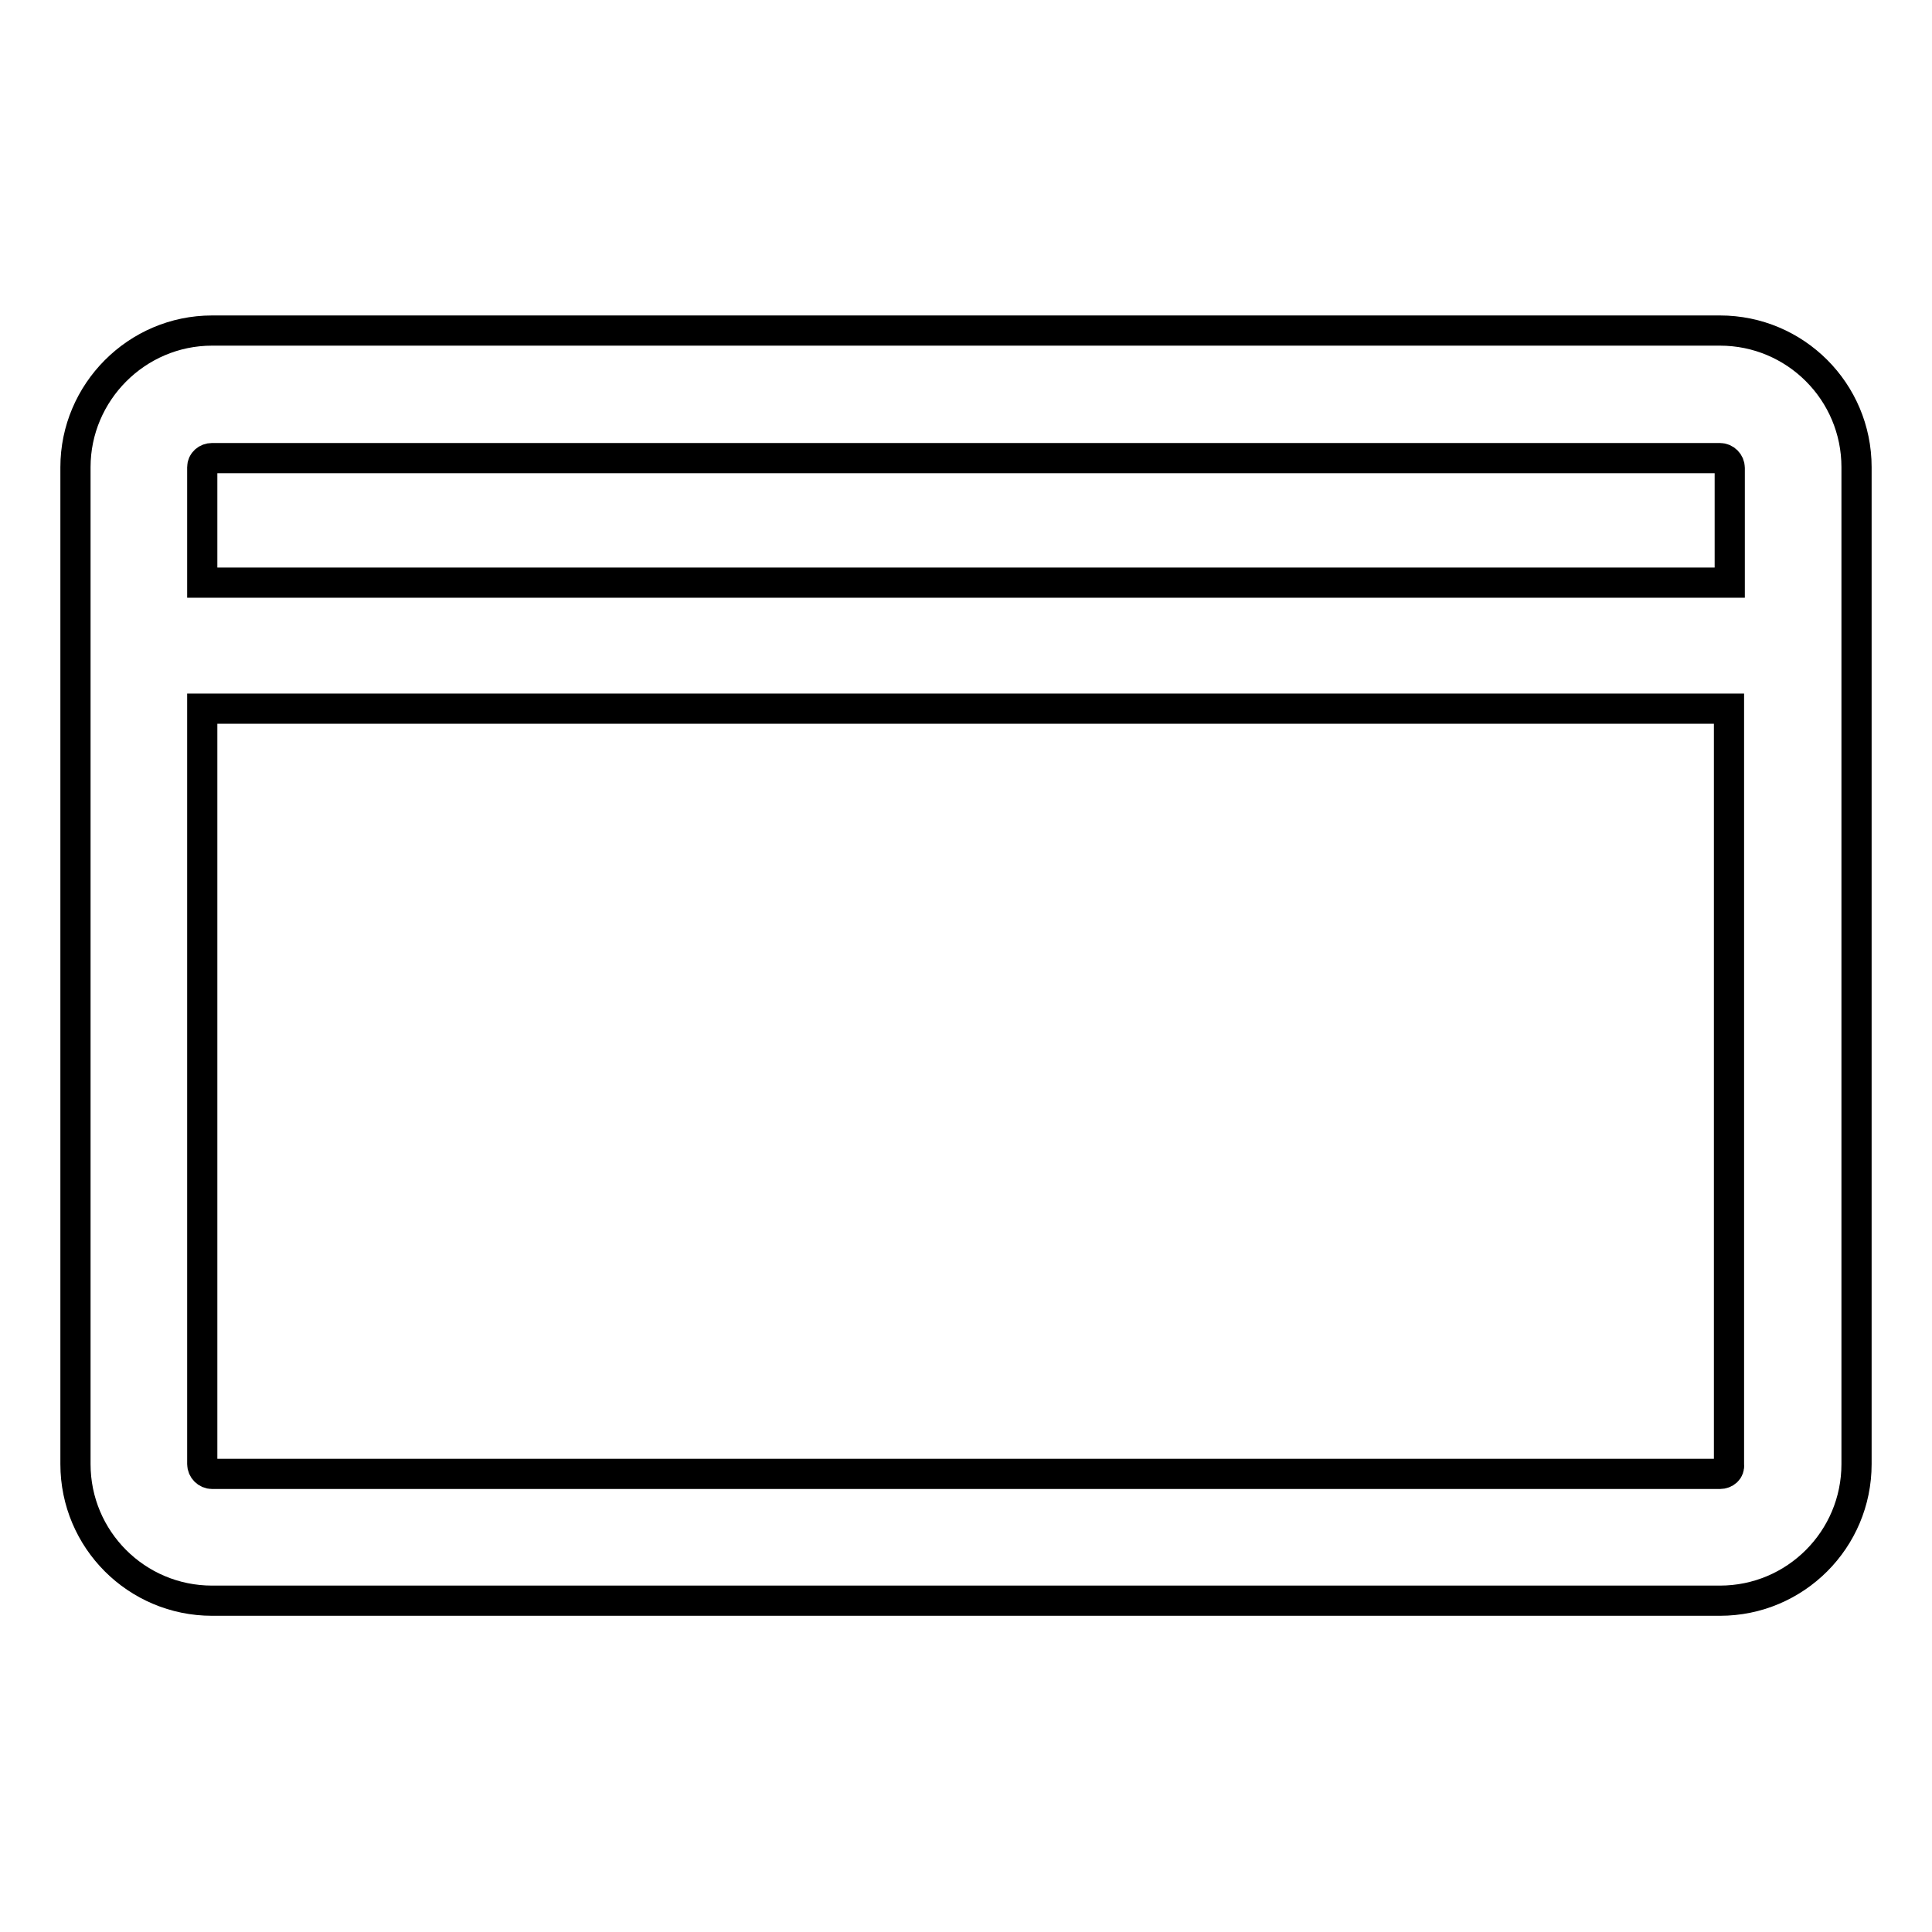
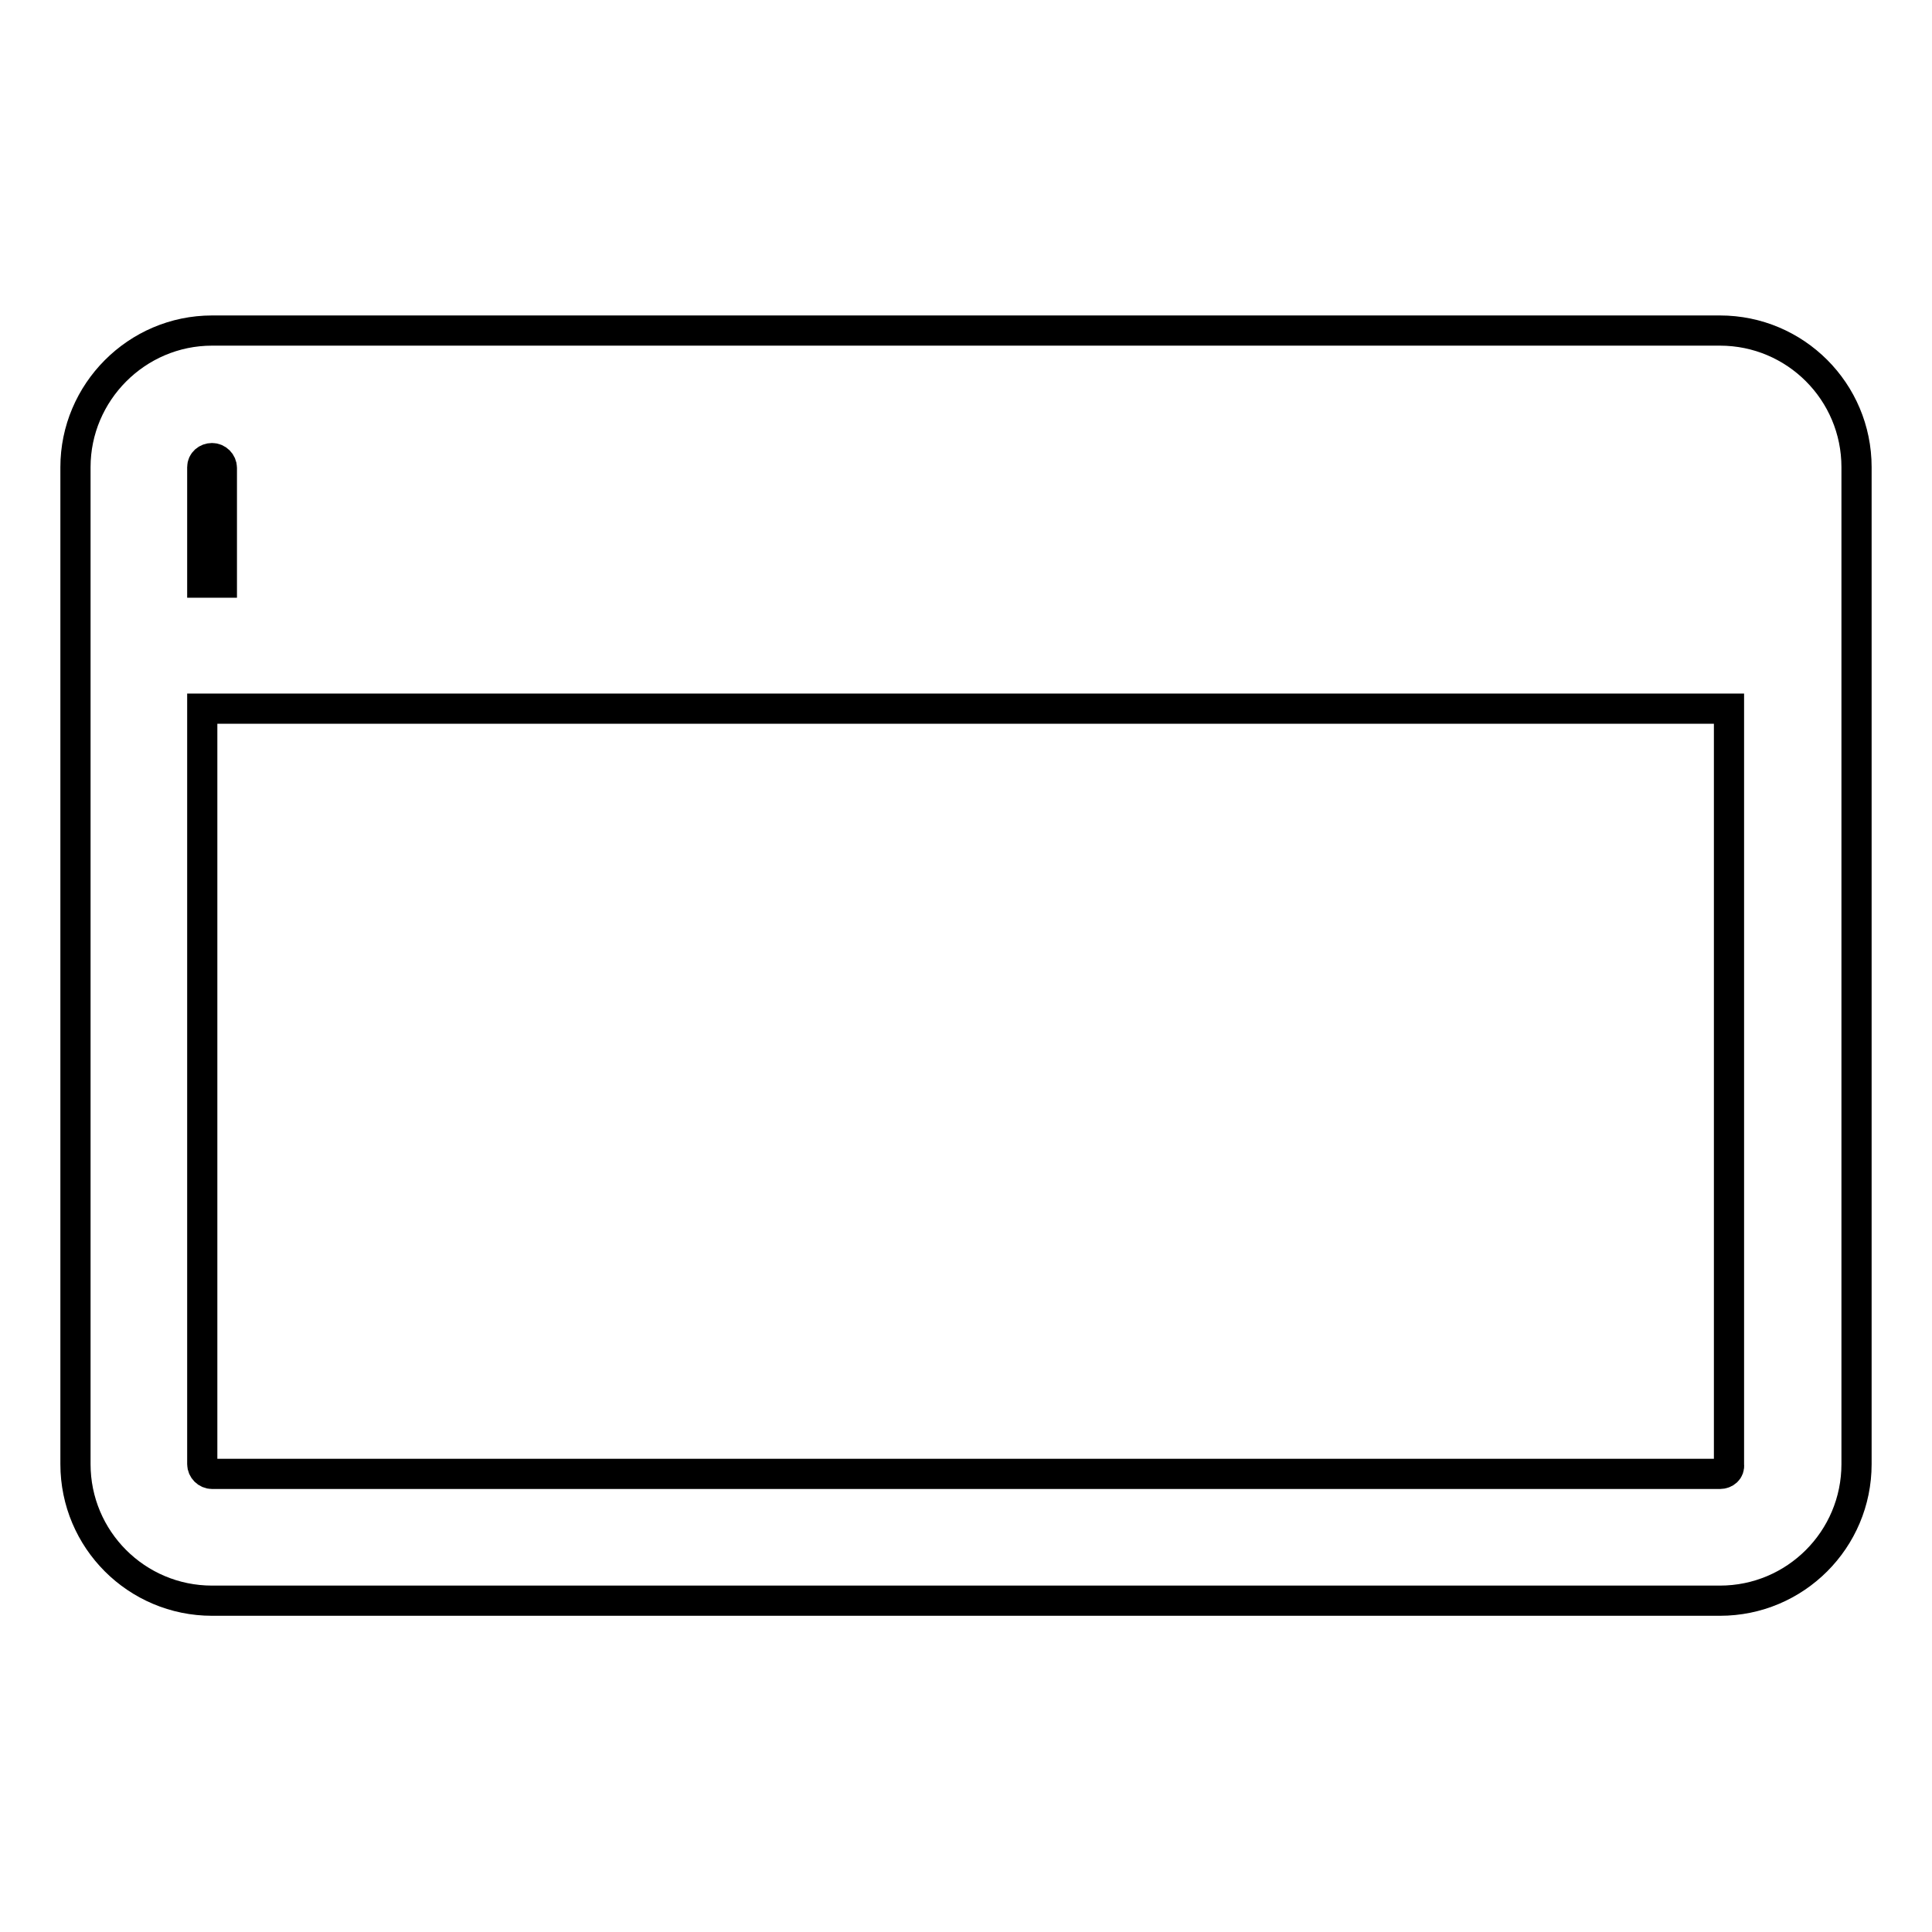
<svg xmlns="http://www.w3.org/2000/svg" version="1.1" x="0px" y="0px" viewBox="0 0 256 256" enable-background="new 0 0 256 256" xml:space="preserve">
  <g>
-     <path stroke-width="4" fill-opacity="0" stroke="#000000" d="M227.9,43.8H28.1C18.1,43.8,10,52,10,61.9v132.1c0,10,8.1,18.1,18.1,18.1h199.8c10,0,18.1-8.1,18.1-18.1 V61.9C246,51.9,237.9,43.8,227.9,43.8z M28.1,60.7h199.8c0.7,0,1.3,0.6,1.3,1.3v15.2H26.8V61.9C26.8,61.2,27.4,60.7,28.1,60.7z  M227.9,195.3H28.1c-0.7,0-1.3-0.6-1.3-1.3V93.9h202.3v100.2C229.2,194.8,228.6,195.3,227.9,195.3L227.9,195.3z" />
+     <path stroke-width="4" fill-opacity="0" stroke="#000000" d="M227.9,43.8H28.1C18.1,43.8,10,52,10,61.9v132.1c0,10,8.1,18.1,18.1,18.1h199.8c10,0,18.1-8.1,18.1-18.1 V61.9C246,51.9,237.9,43.8,227.9,43.8z M28.1,60.7c0.7,0,1.3,0.6,1.3,1.3v15.2H26.8V61.9C26.8,61.2,27.4,60.7,28.1,60.7z  M227.9,195.3H28.1c-0.7,0-1.3-0.6-1.3-1.3V93.9h202.3v100.2C229.2,194.8,228.6,195.3,227.9,195.3L227.9,195.3z" />
  </g>
</svg>